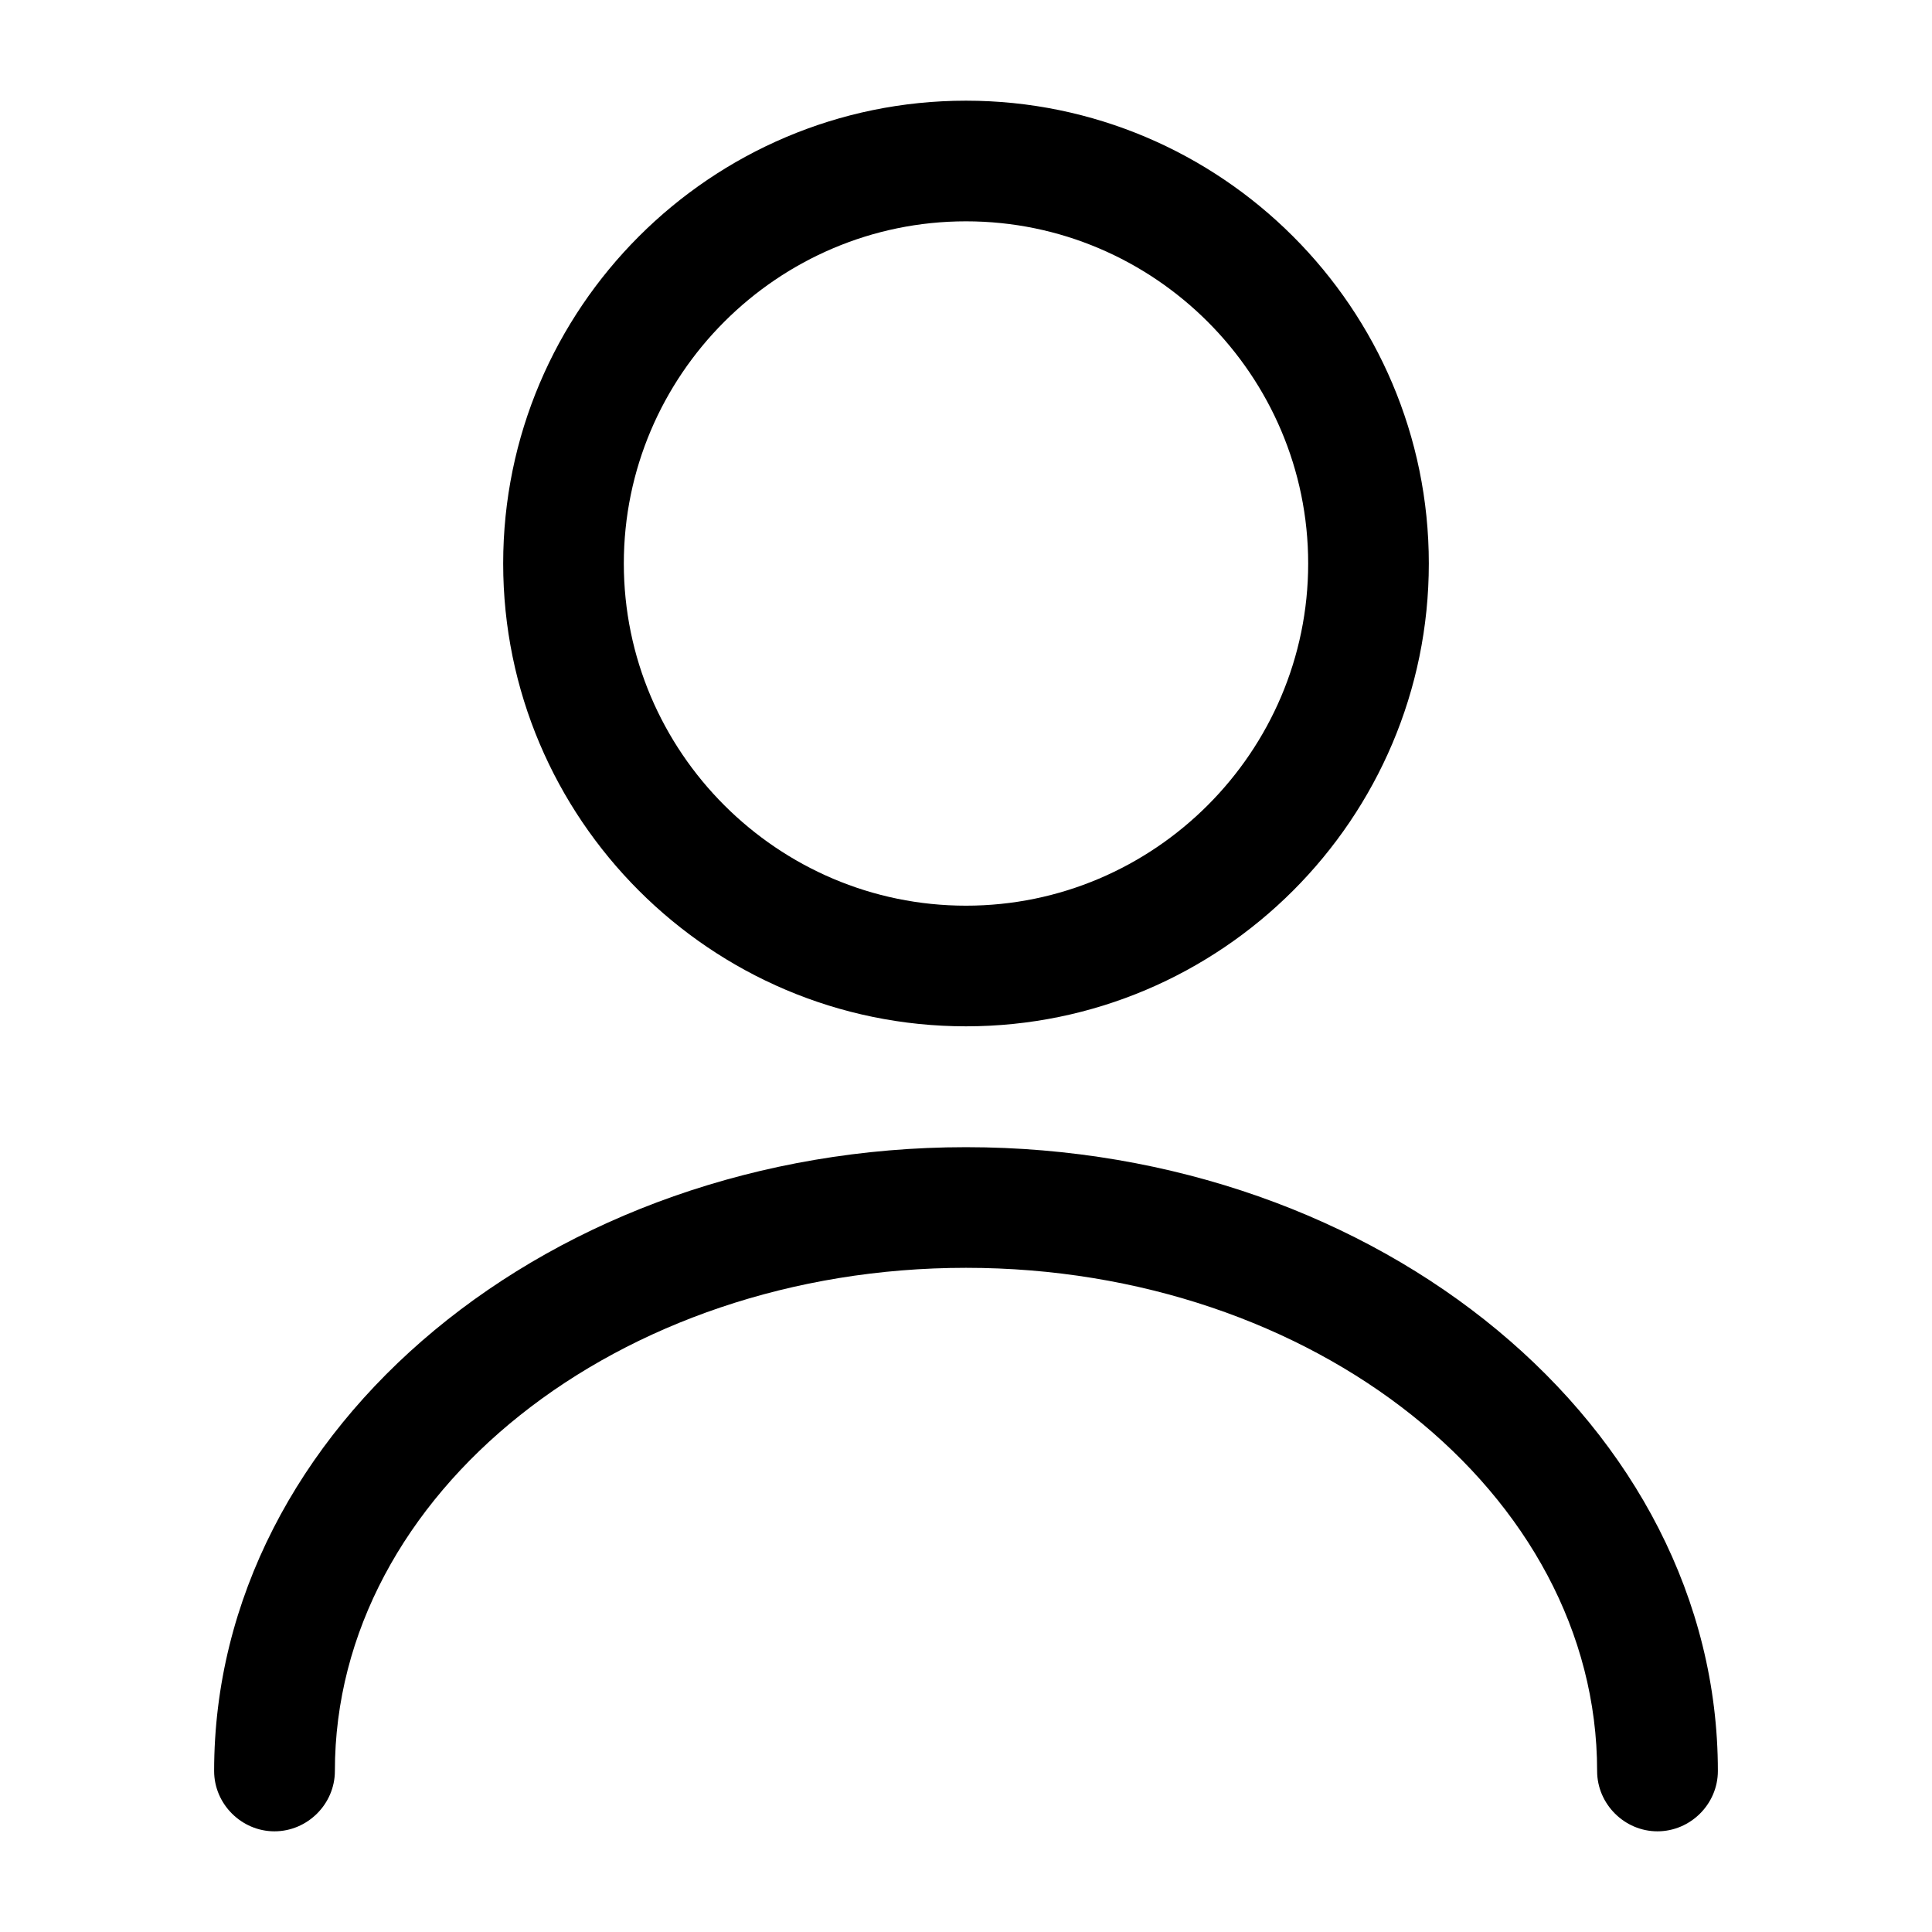
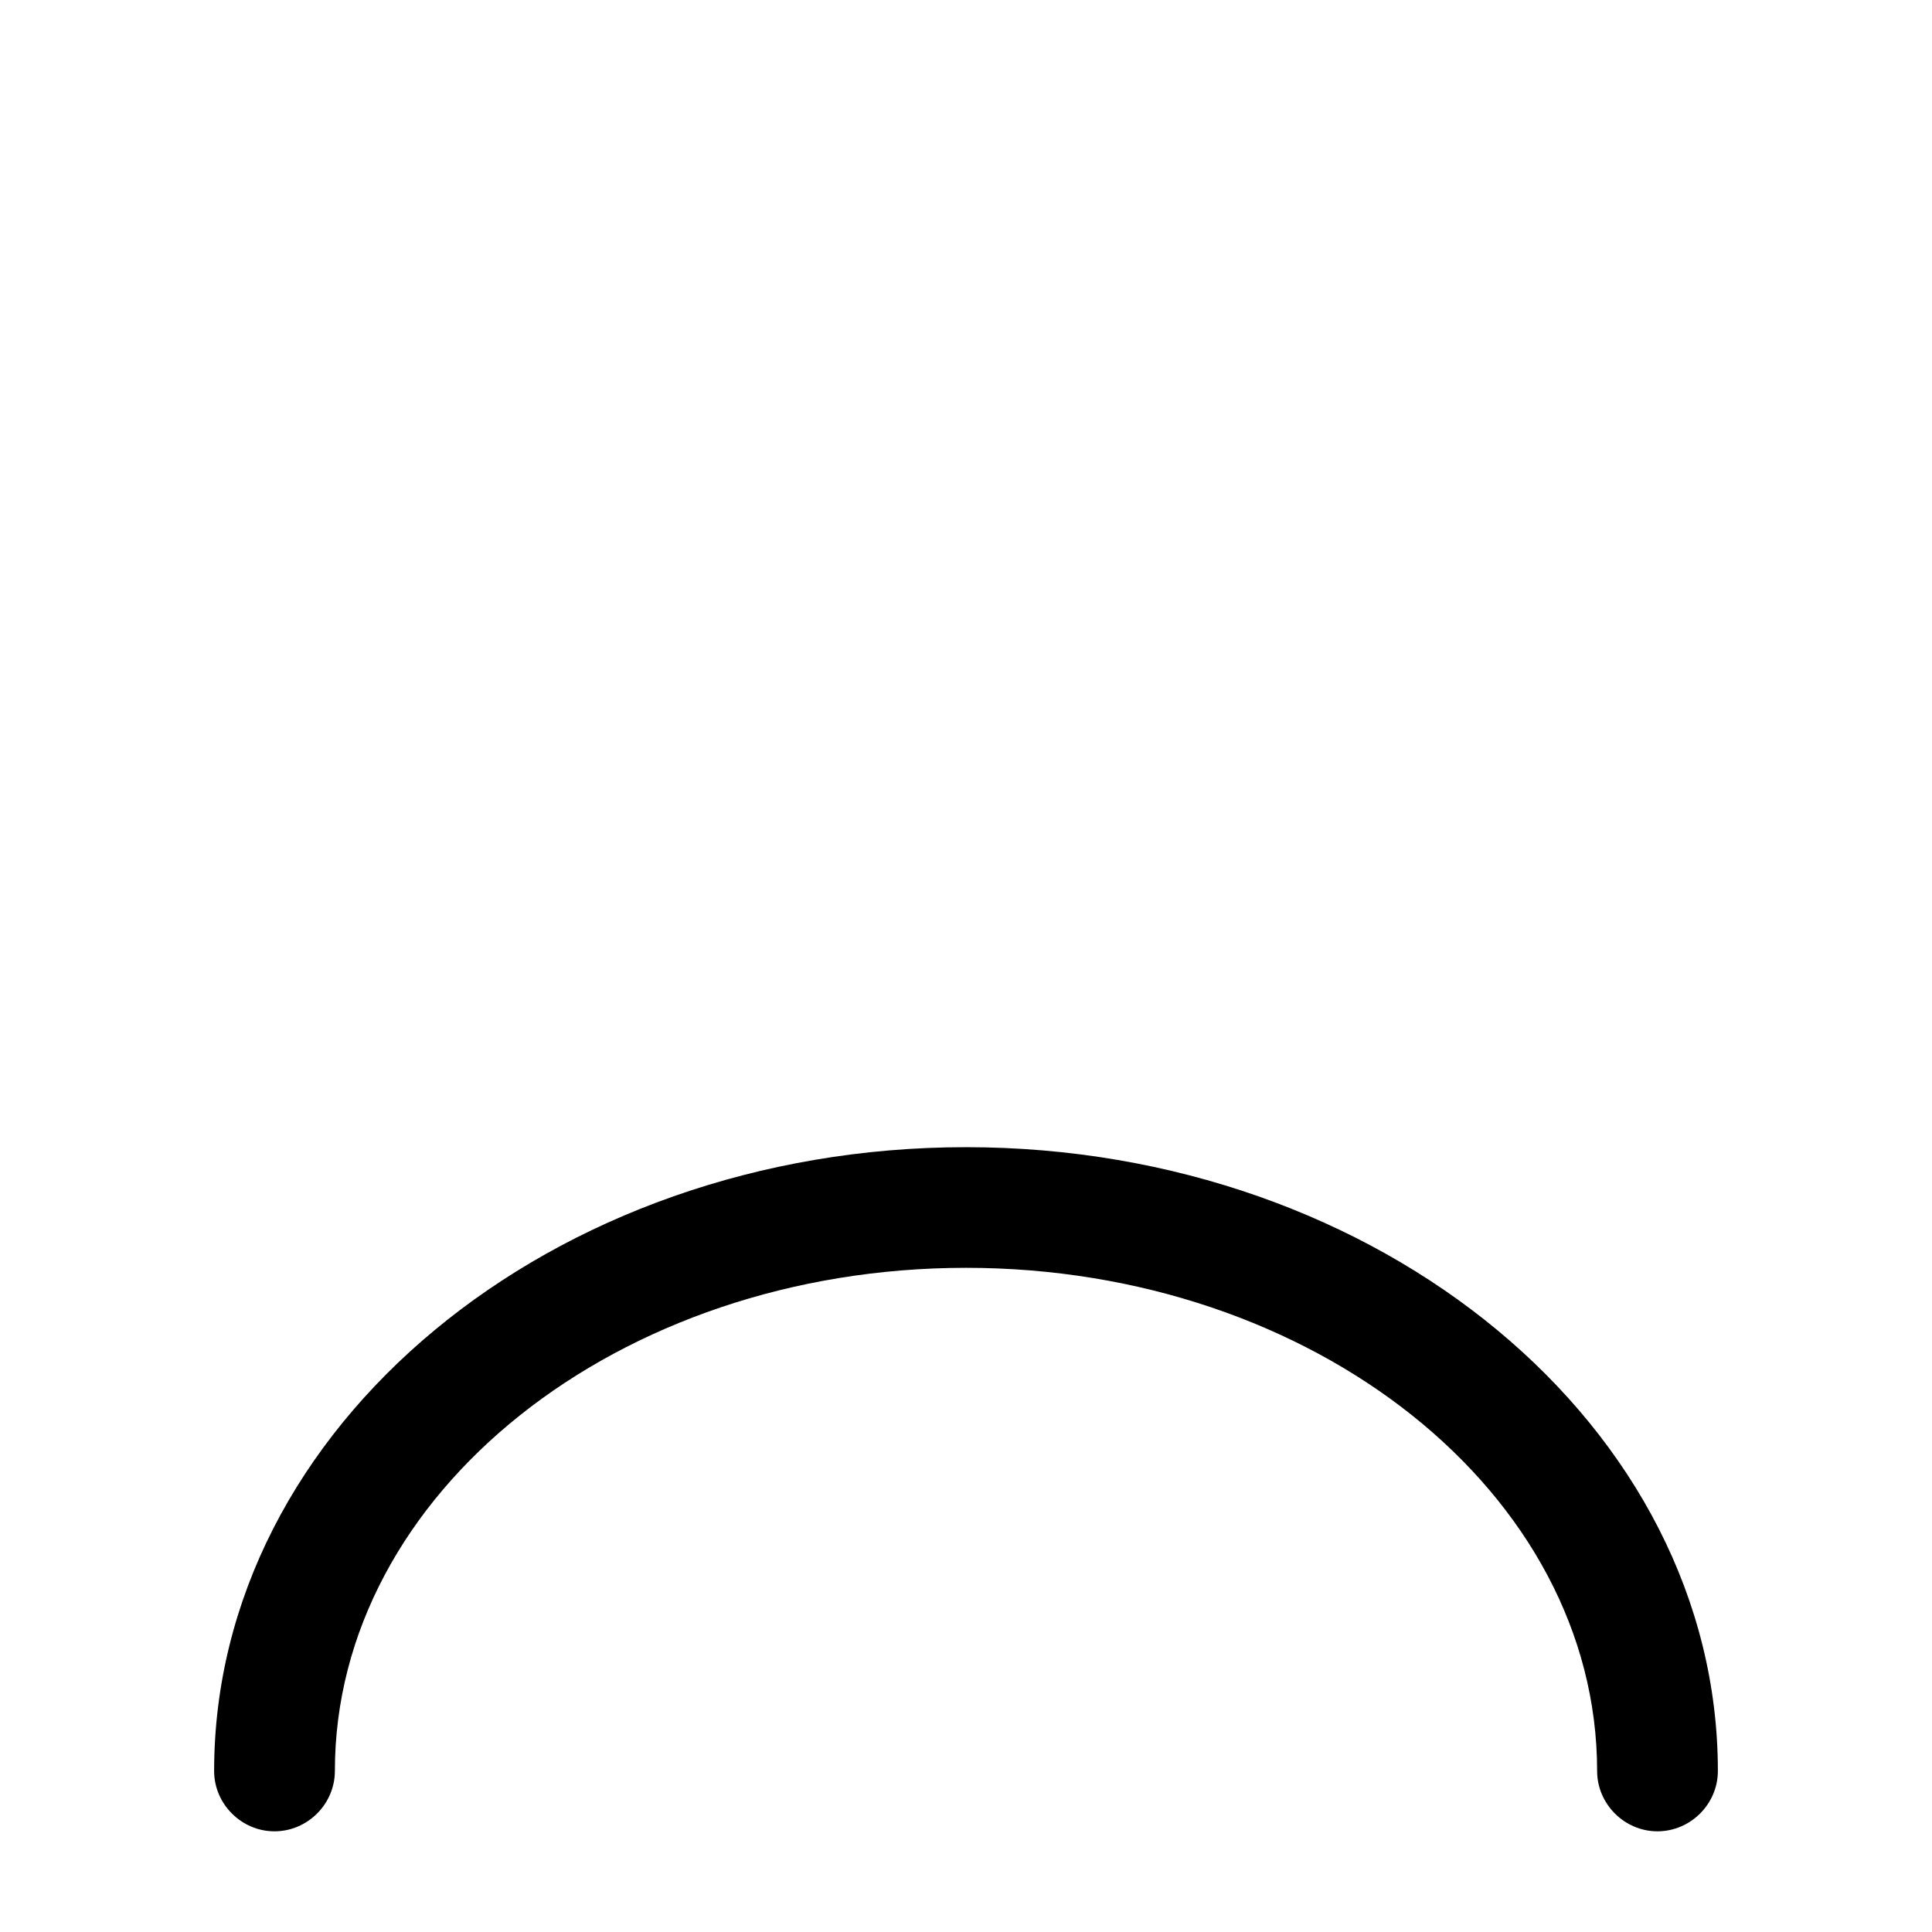
<svg xmlns="http://www.w3.org/2000/svg" width="18" height="18" viewBox="0 0 18 18" fill="none">
-   <path d="M9 9.562C11.377 9.562 13.312 7.628 13.312 5.25C13.312 2.873 11.377 0.938 9 0.938C6.622 0.938 4.688 2.873 4.688 5.25C4.688 7.628 6.622 9.562 9 9.562ZM9 2.062C10.755 2.062 12.188 3.495 12.188 5.25C12.188 7.005 10.755 8.438 9 8.438C7.245 8.438 5.812 7.005 5.812 5.25C5.812 3.495 7.245 2.062 9 2.062Z" fill="black" />
  <path d="M2.557 17.062C2.865 17.062 3.12 16.808 3.12 16.5C3.12 13.912 5.76 11.812 9 11.812C12.24 11.812 14.88 13.912 14.88 16.5C14.88 16.808 15.135 17.062 15.442 17.062C15.75 17.062 16.005 16.808 16.005 16.5C16.005 13.297 12.862 10.688 9 10.688C5.137 10.688 1.995 13.297 1.995 16.5C1.995 16.808 2.25 17.062 2.557 17.062Z" fill="black" />
</svg>